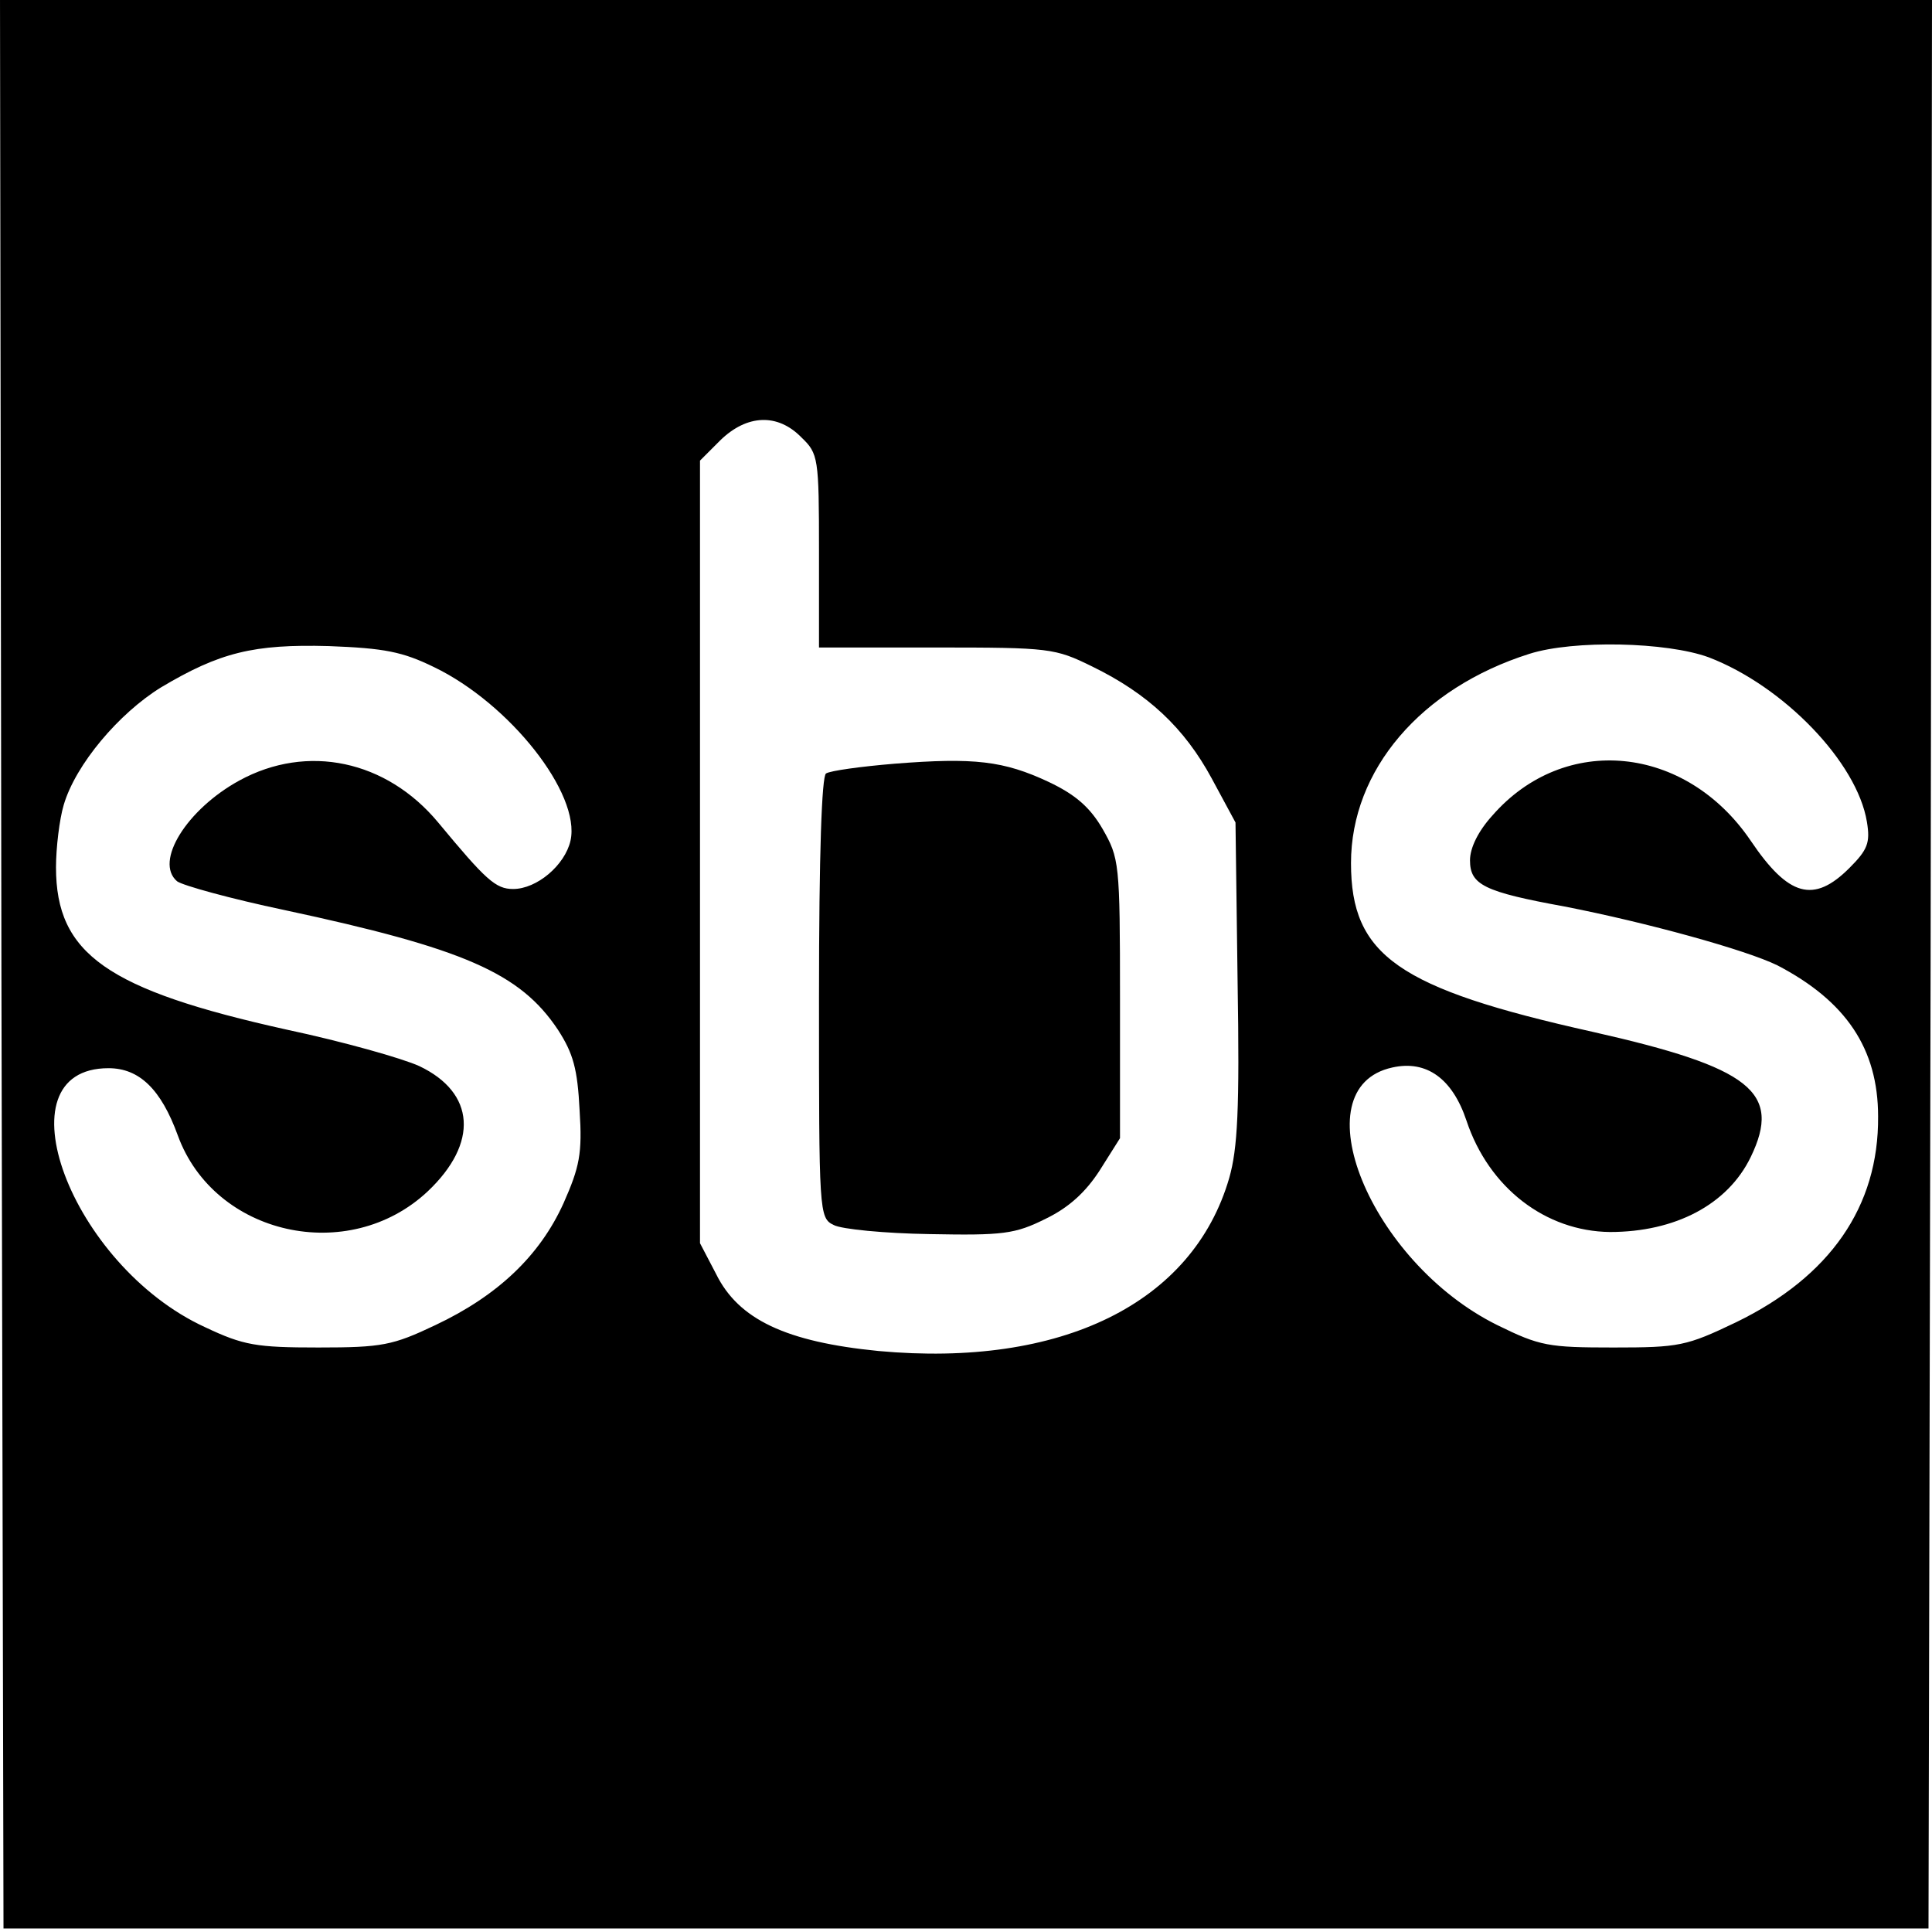
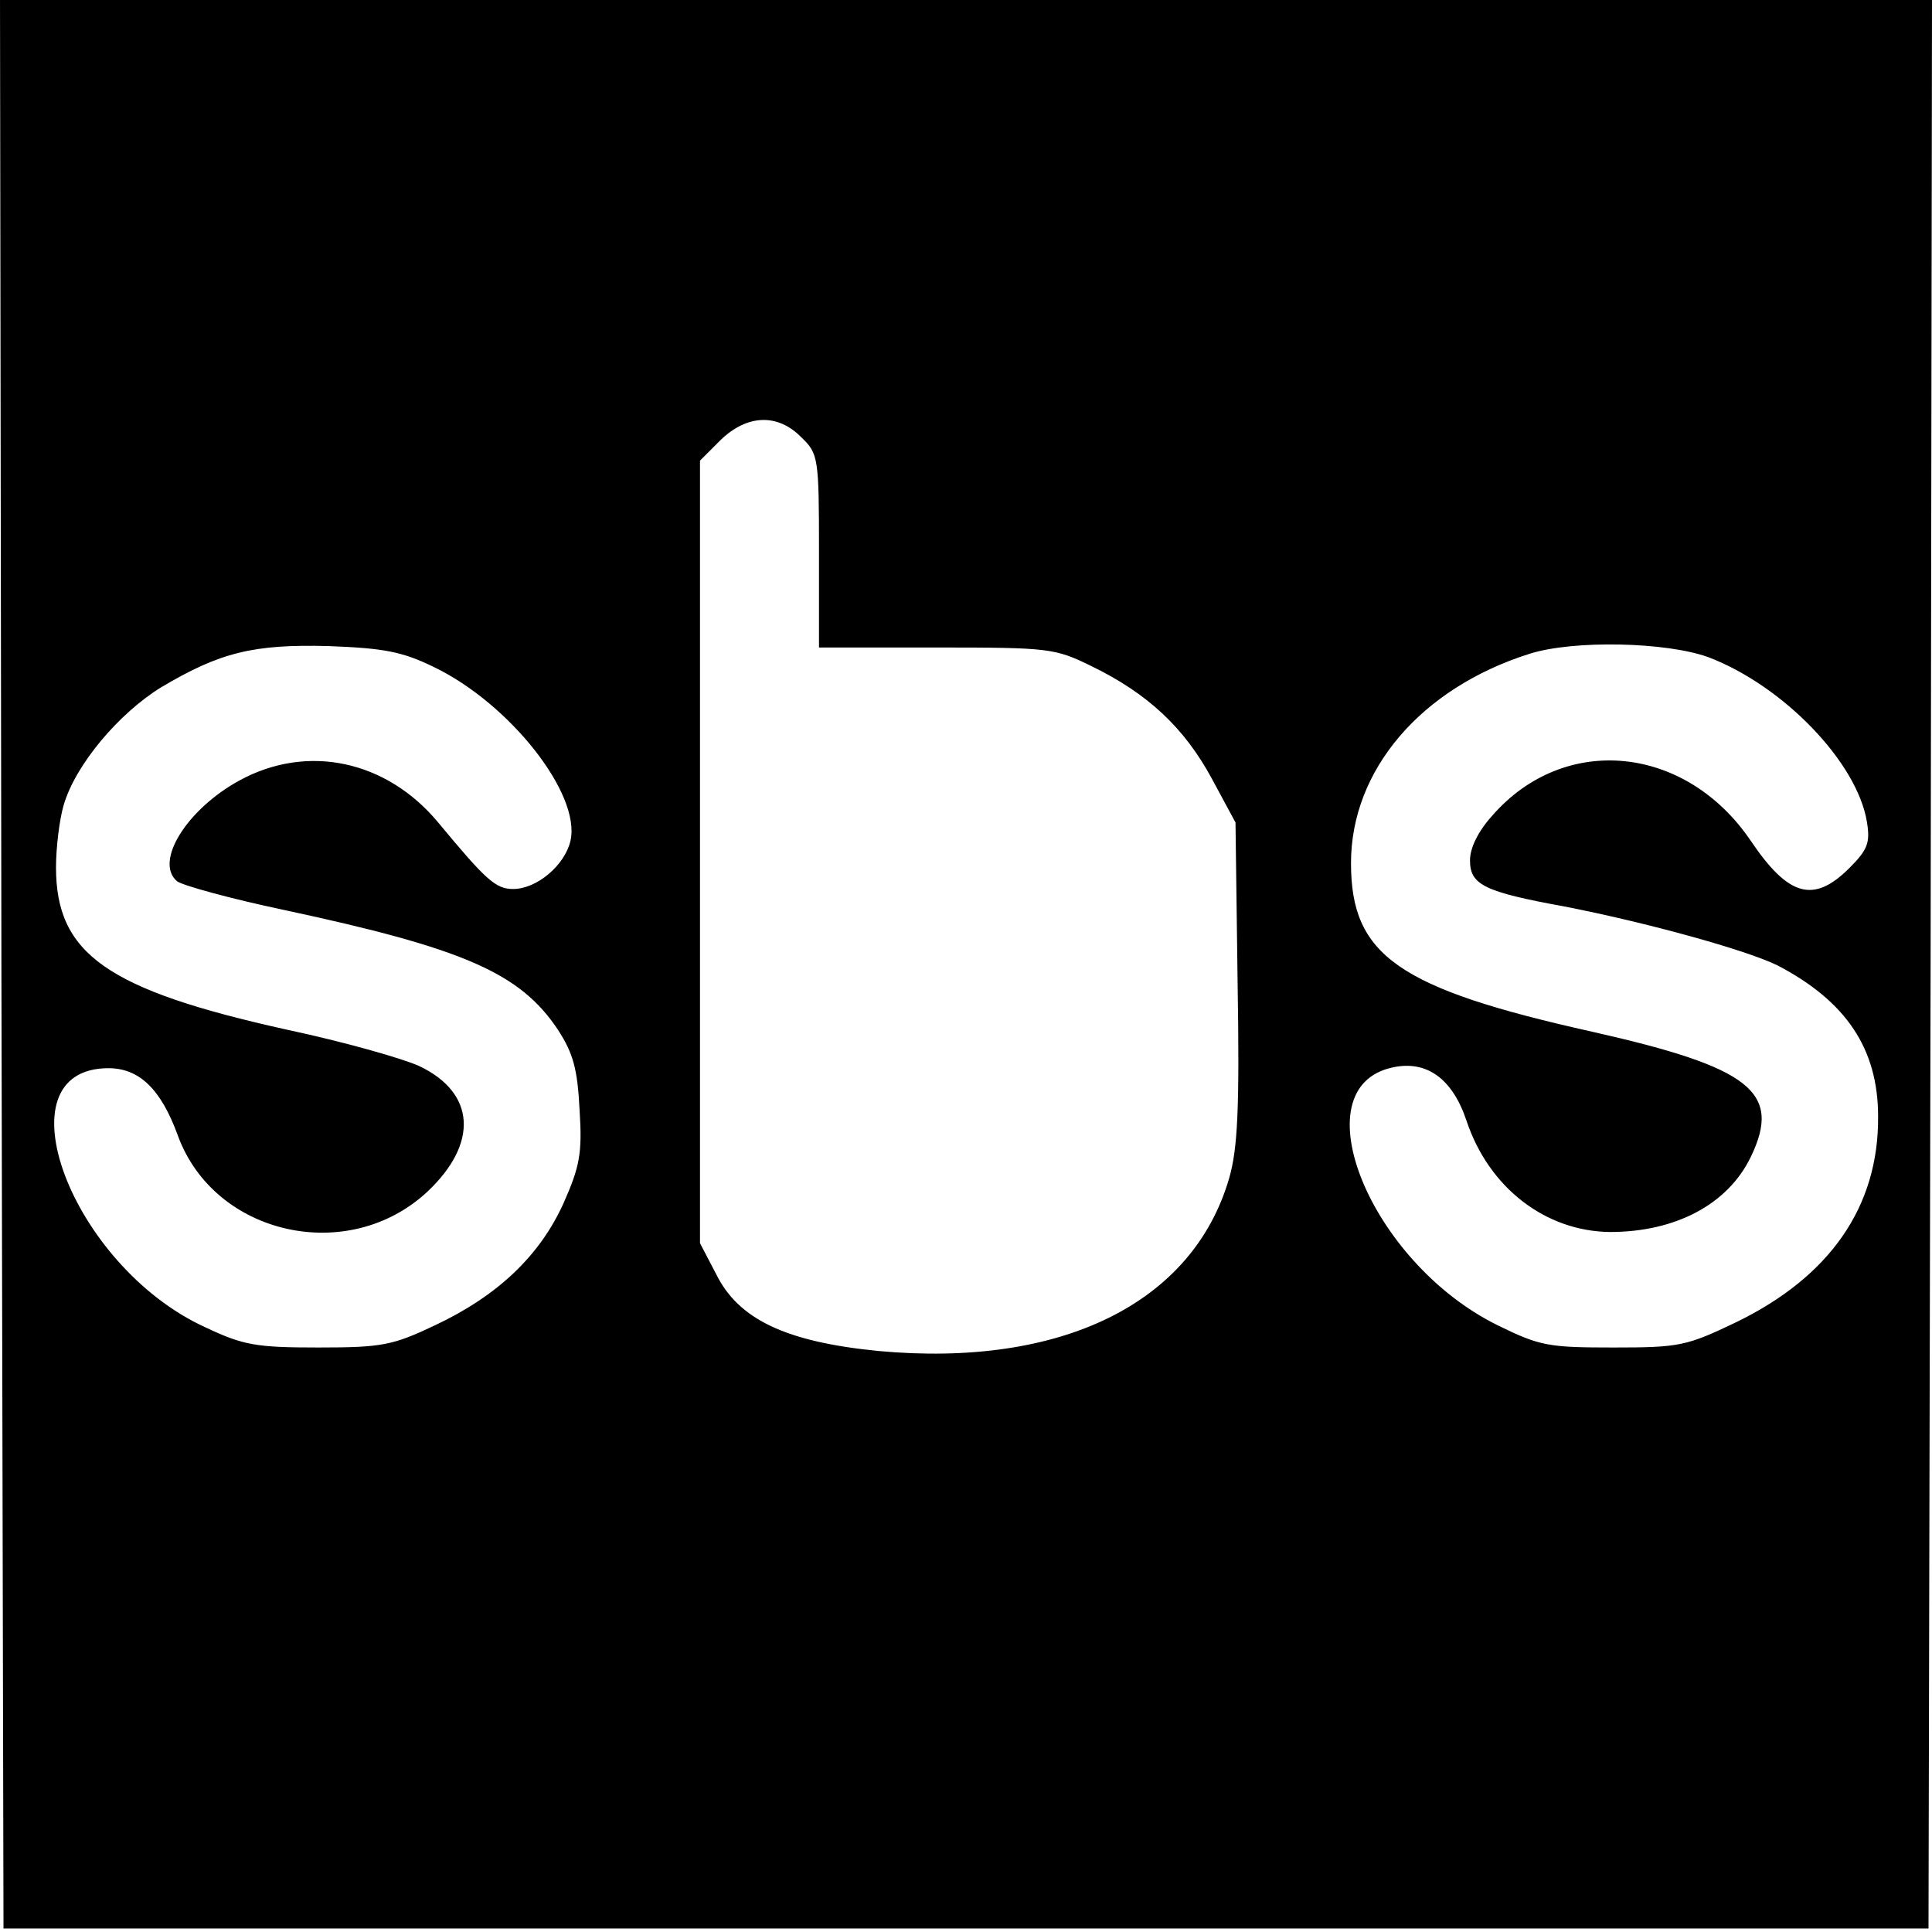
<svg xmlns="http://www.w3.org/2000/svg" version="1.0" width="276pt" height="276pt" viewBox="0 0 276 276" preserveAspectRatio="xMidYMid meet">
  <g transform="translate(0,276) scale(0.1,-0.1)" fill="#000000" stroke="none">
    <path d="M2 1383 l3 -1378 1375 0 1375 0 3 1378 2 1377 -1380 0 -1380 0 2 -1377z m1143 752 c24 -23 25 -29 25 -162 l0 -138 167 0 c163 0 170 -1 223 -27 80 -39 132 -88 171 -160 l34 -63 3 -228 c3 -182 0 -238 -12 -280 -52 -179 -240 -271 -501 -247 -132 13 -200 45 -232 110 l-23 44 0 559 0 559 29 29 c38 37 82 39 116 4z m-525 -328 c108 -52 210 -181 195 -248 -8 -35 -48 -69 -82 -69 -25 0 -39 13 -107 95 -74 89 -187 113 -284 60 -75 -41 -122 -116 -89 -144 8 -6 77 -25 153 -41 257 -55 337 -90 391 -171 22 -34 28 -56 31 -115 4 -62 0 -81 -23 -133 -34 -75 -94 -132 -183 -174 -61 -29 -76 -32 -167 -32 -89 0 -107 3 -162 29 -192 88 -297 370 -138 370 44 0 75 -30 99 -96 52 -143 244 -186 357 -80 73 69 68 141 -12 179 -24 11 -109 35 -189 52 -257 57 -330 108 -330 232 0 28 5 69 11 89 17 58 79 131 139 168 84 50 132 62 240 59 79 -3 105 -8 150 -30z m1821 14 c107 -41 212 -150 226 -235 5 -30 1 -40 -25 -66 -51 -51 -87 -41 -141 39 -93 137 -266 154 -369 36 -20 -22 -32 -46 -32 -64 0 -35 20 -45 135 -66 118 -23 259 -62 304 -84 98 -51 144 -119 144 -216 1 -129 -69 -229 -203 -294 -71 -34 -81 -36 -175 -36 -93 0 -105 2 -166 32 -182 90 -283 339 -150 368 49 11 86 -16 106 -76 32 -96 113 -158 205 -159 93 0 168 39 201 107 45 93 0 128 -226 179 -278 62 -345 109 -345 241 0 133 100 250 255 299 63 20 196 17 256 -5z" />
-     <path d="M1278 1669 c-48 -4 -92 -10 -98 -14 -6 -4 -10 -113 -10 -320 0 -307 0 -315 21 -325 11 -6 73 -12 137 -13 105 -2 122 0 166 22 33 16 57 38 77 69 l29 46 0 200 c0 194 -1 200 -25 242 -18 31 -39 49 -77 67 -64 30 -106 35 -220 26z" />
  </g>
</svg>